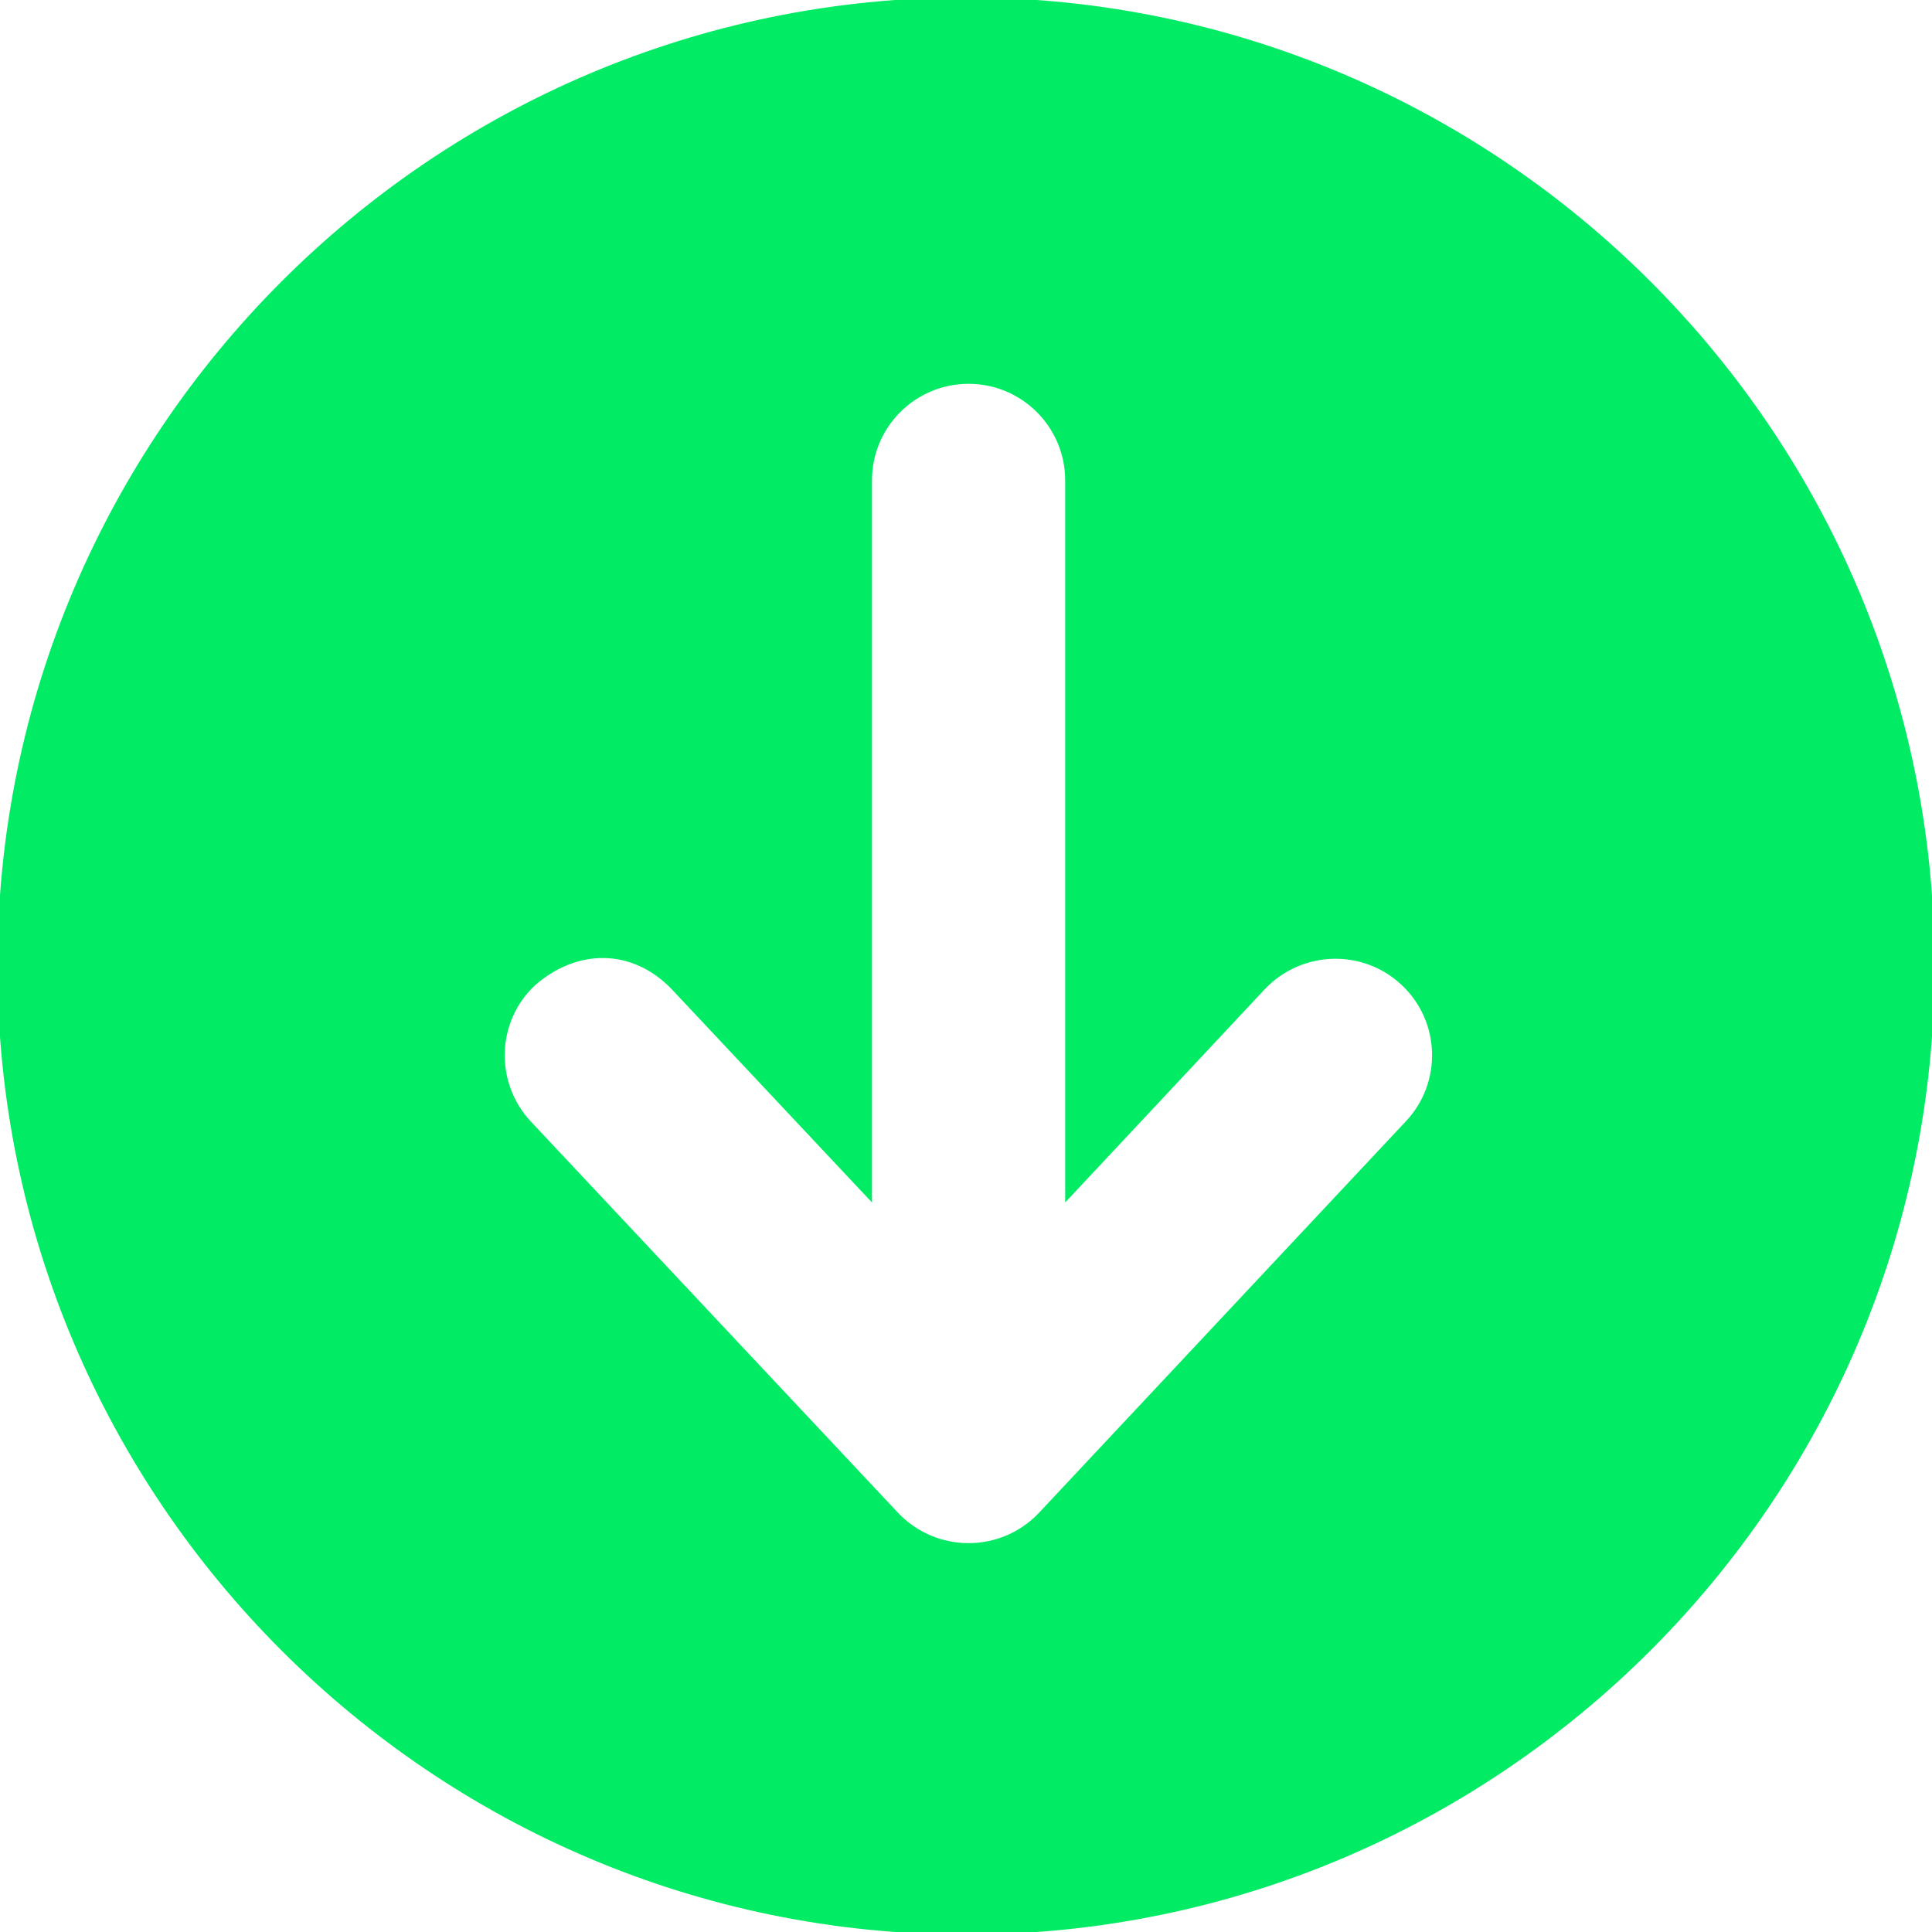
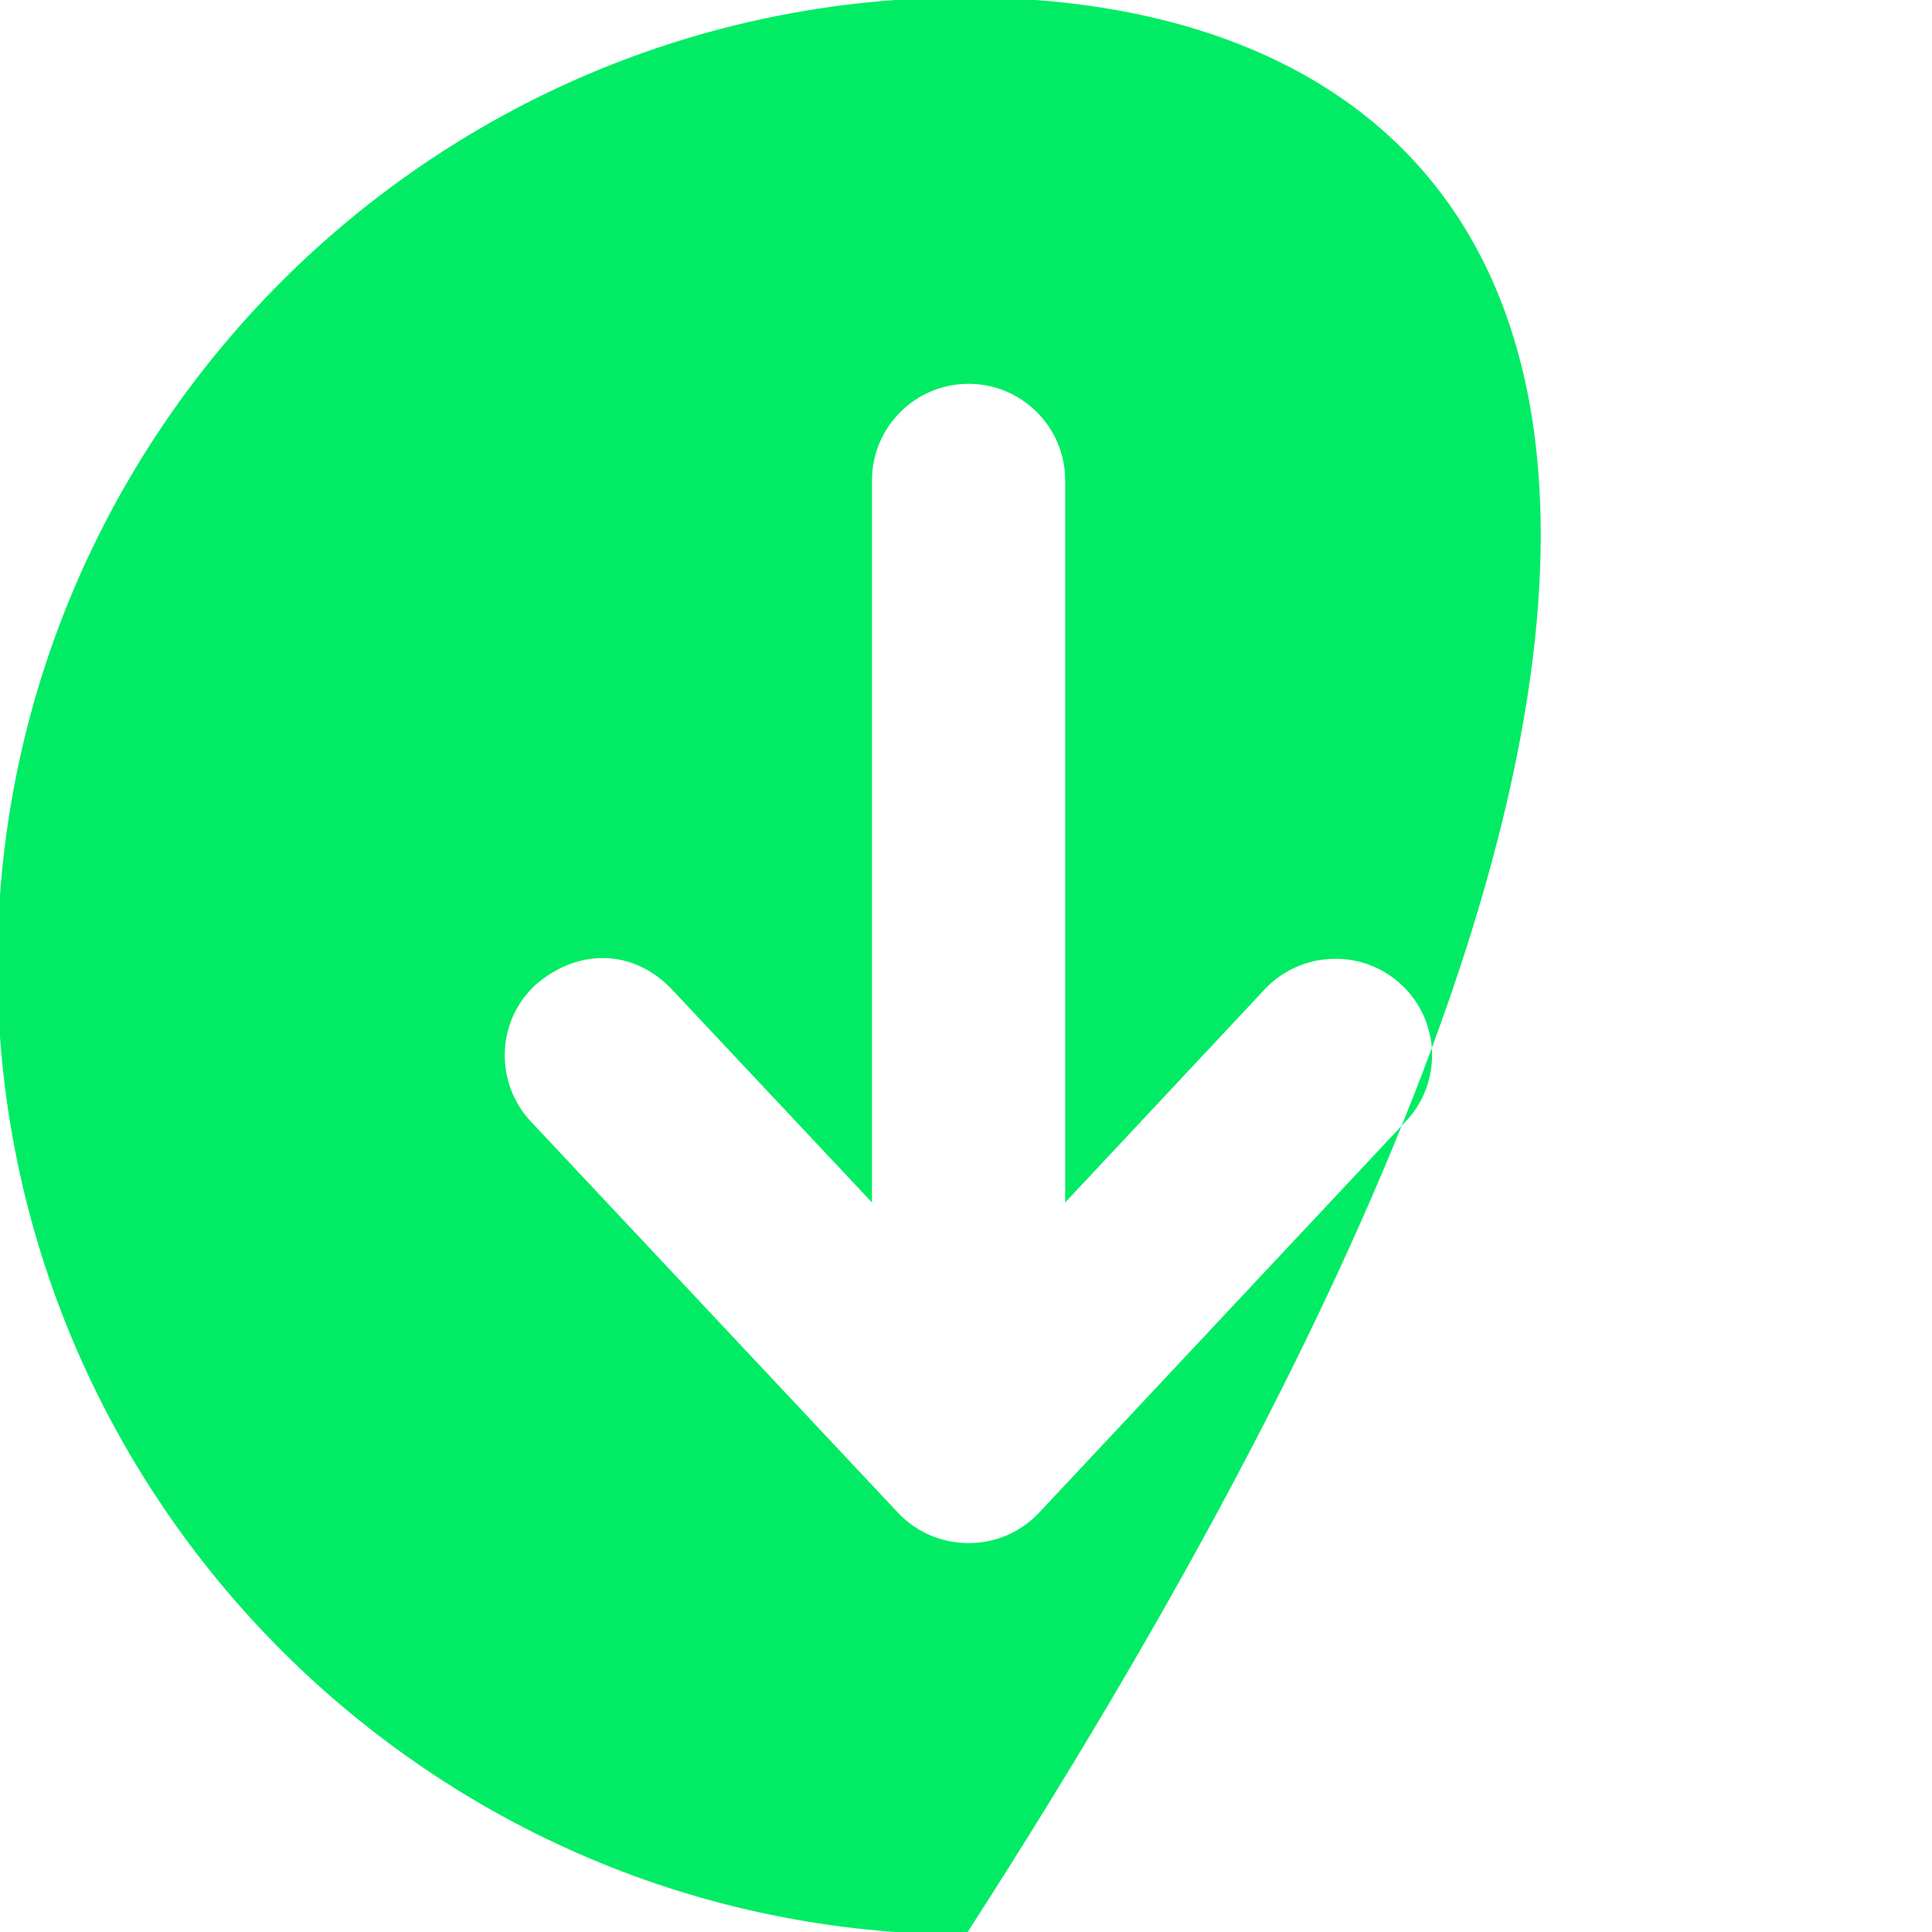
<svg xmlns="http://www.w3.org/2000/svg" fill="#01ec64" height="15" preserveAspectRatio="xMidYMid meet" version="1" viewBox="0.5 0.5 15.0 15.0" width="15" zoomAndPan="magnify">
  <g id="change1_1">
-     <path d="M 8 0.48 C 3.855 0.48 0.48 3.855 0.48 8 C 0.48 12.145 3.855 15.52 8 15.52 C 12.145 15.52 15.52 12.145 15.52 8 C 15.52 3.855 12.145 0.48 8 0.48 Z M 8.77 4.23 L 8.77 9.836 L 10.32 8.18 C 10.605 7.879 11.082 7.863 11.383 8.148 C 11.684 8.43 11.699 8.906 11.414 9.207 L 8.566 12.246 C 8.27 12.559 7.77 12.559 7.473 12.246 L 4.621 9.207 C 4.34 8.906 4.352 8.43 4.656 8.148 C 4.973 7.871 5.402 7.855 5.715 8.18 L 7.27 9.836 L 7.27 4.23 C 7.27 3.816 7.605 3.48 8.02 3.48 C 8.434 3.48 8.77 3.816 8.77 4.23 Z M 8.77 4.23" fill="inherit" />
+     <path d="M 8 0.48 C 3.855 0.48 0.48 3.855 0.48 8 C 0.48 12.145 3.855 15.52 8 15.52 C 15.52 3.855 12.145 0.48 8 0.48 Z M 8.77 4.23 L 8.77 9.836 L 10.32 8.18 C 10.605 7.879 11.082 7.863 11.383 8.148 C 11.684 8.43 11.699 8.906 11.414 9.207 L 8.566 12.246 C 8.27 12.559 7.77 12.559 7.473 12.246 L 4.621 9.207 C 4.34 8.906 4.352 8.43 4.656 8.148 C 4.973 7.871 5.402 7.855 5.715 8.18 L 7.27 9.836 L 7.27 4.23 C 7.27 3.816 7.605 3.48 8.02 3.48 C 8.434 3.48 8.77 3.816 8.77 4.23 Z M 8.77 4.23" fill="inherit" />
  </g>
</svg>